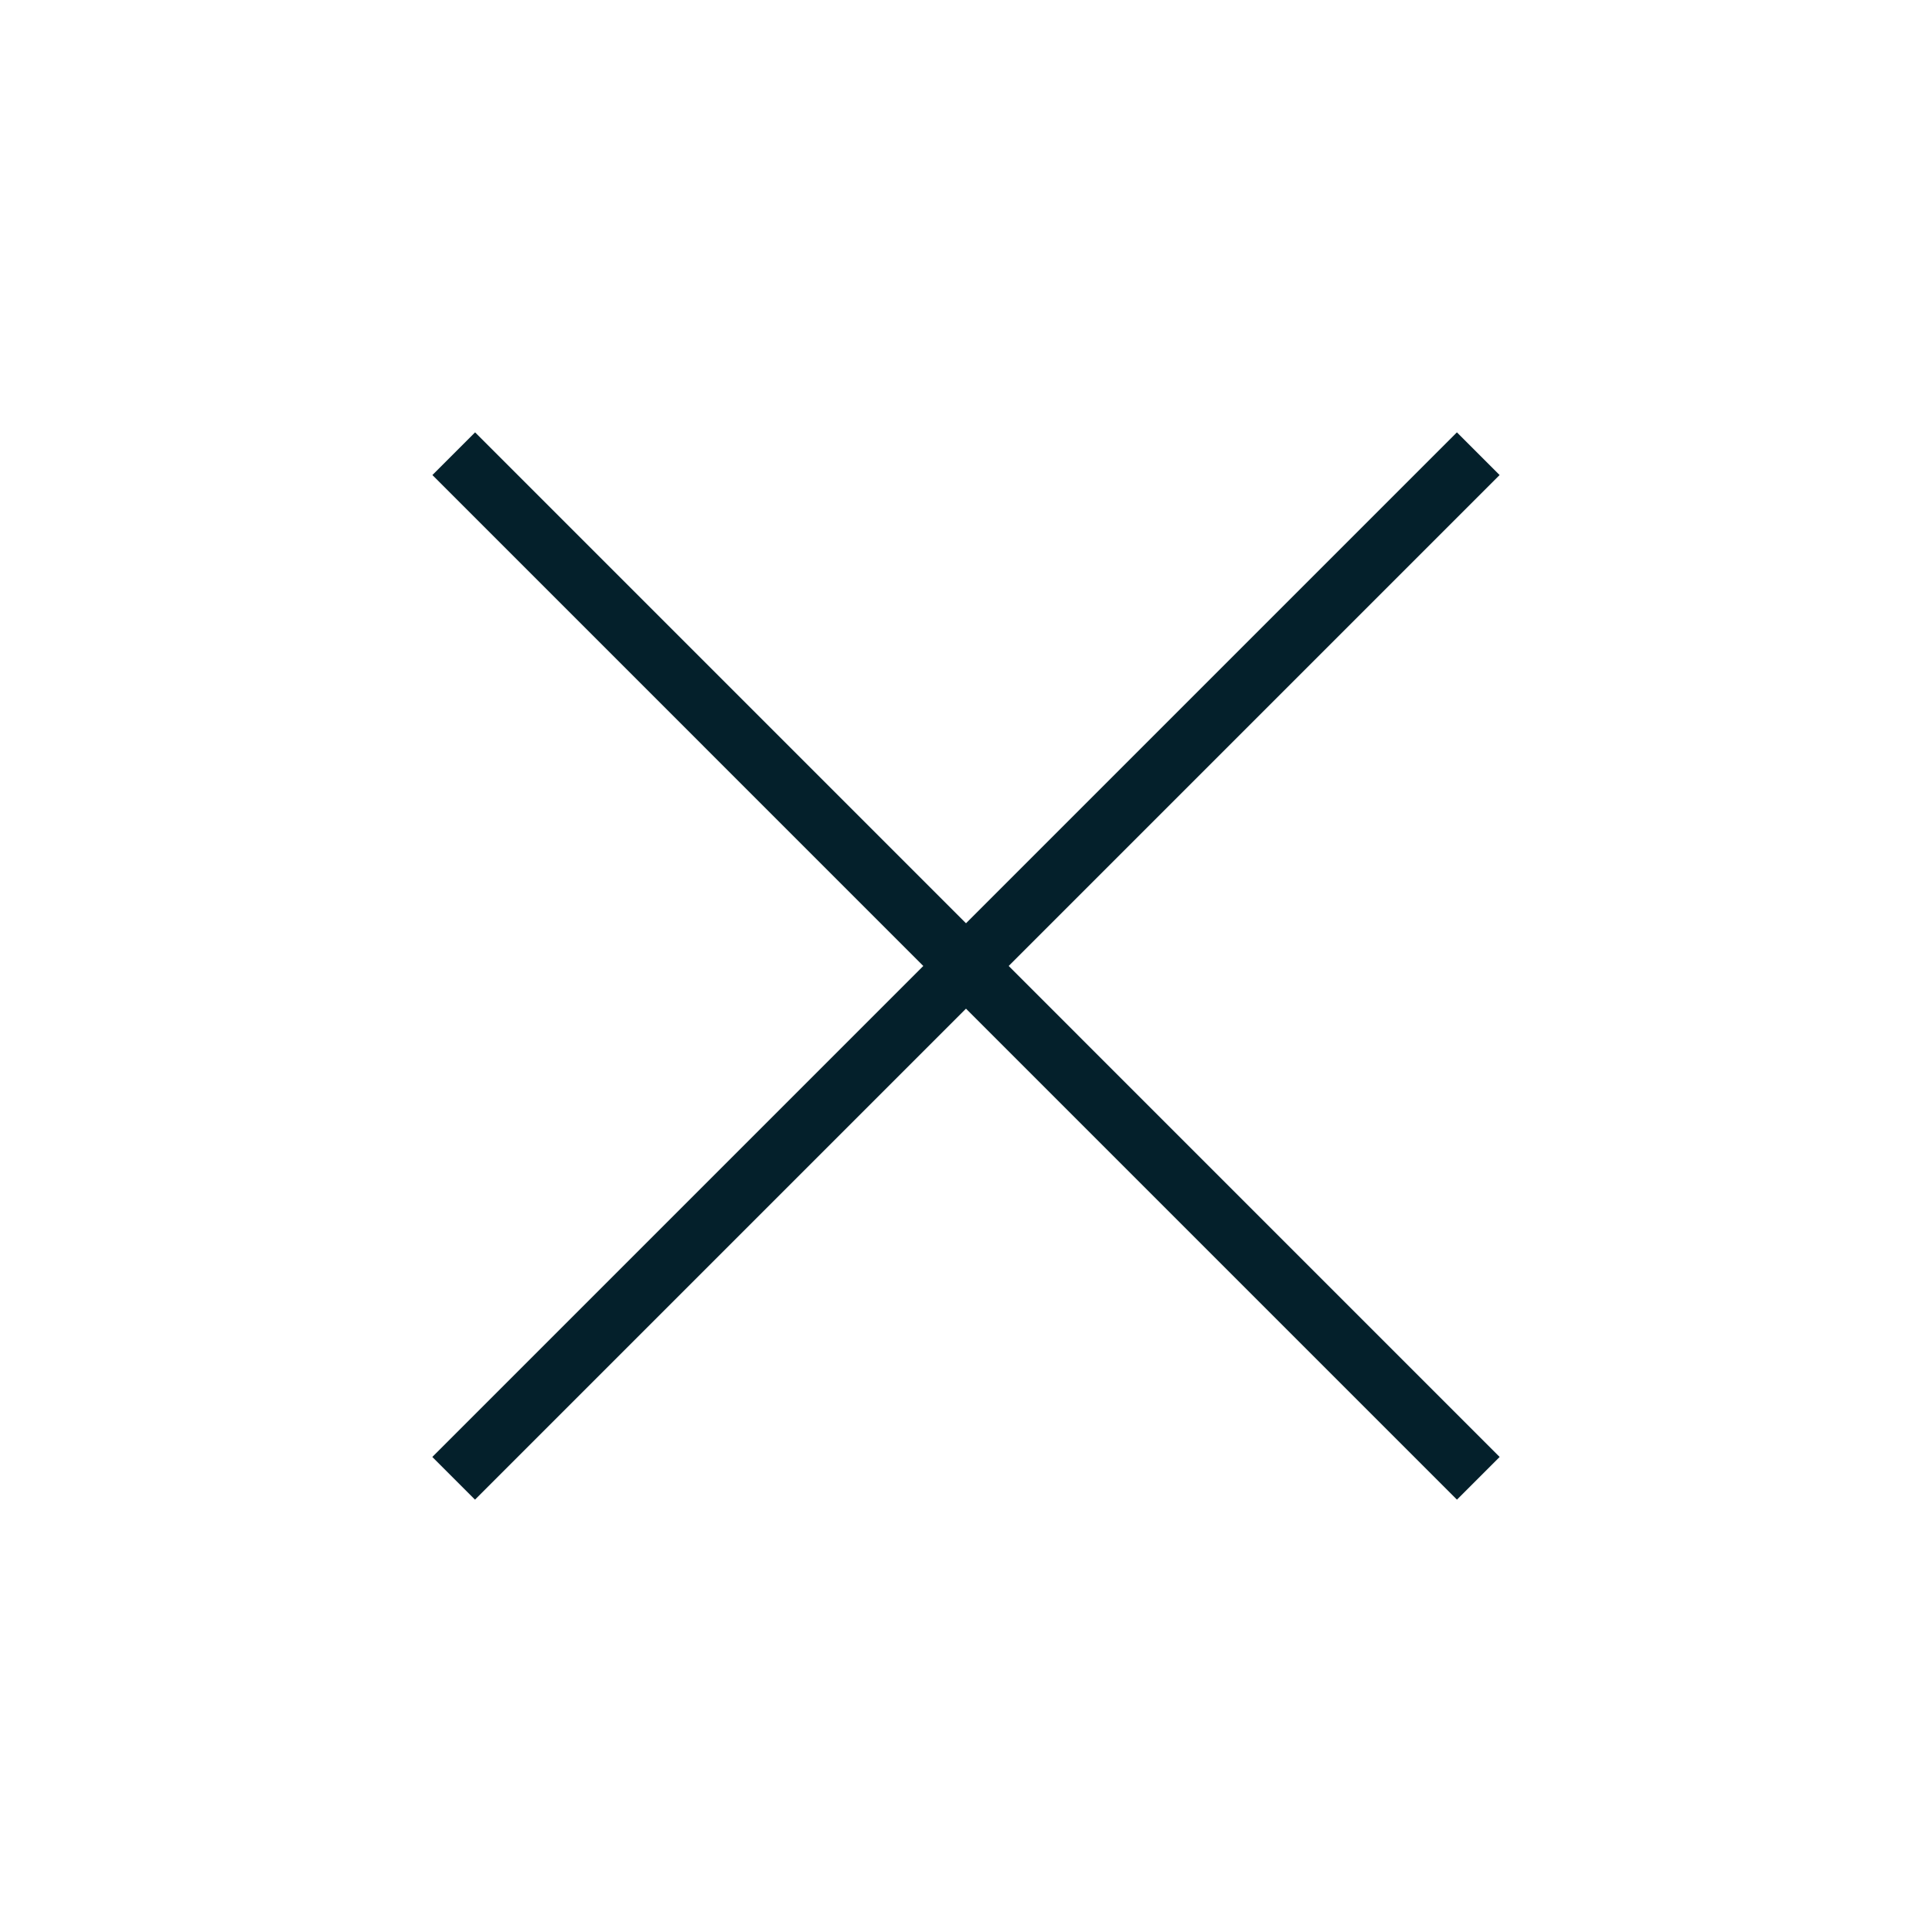
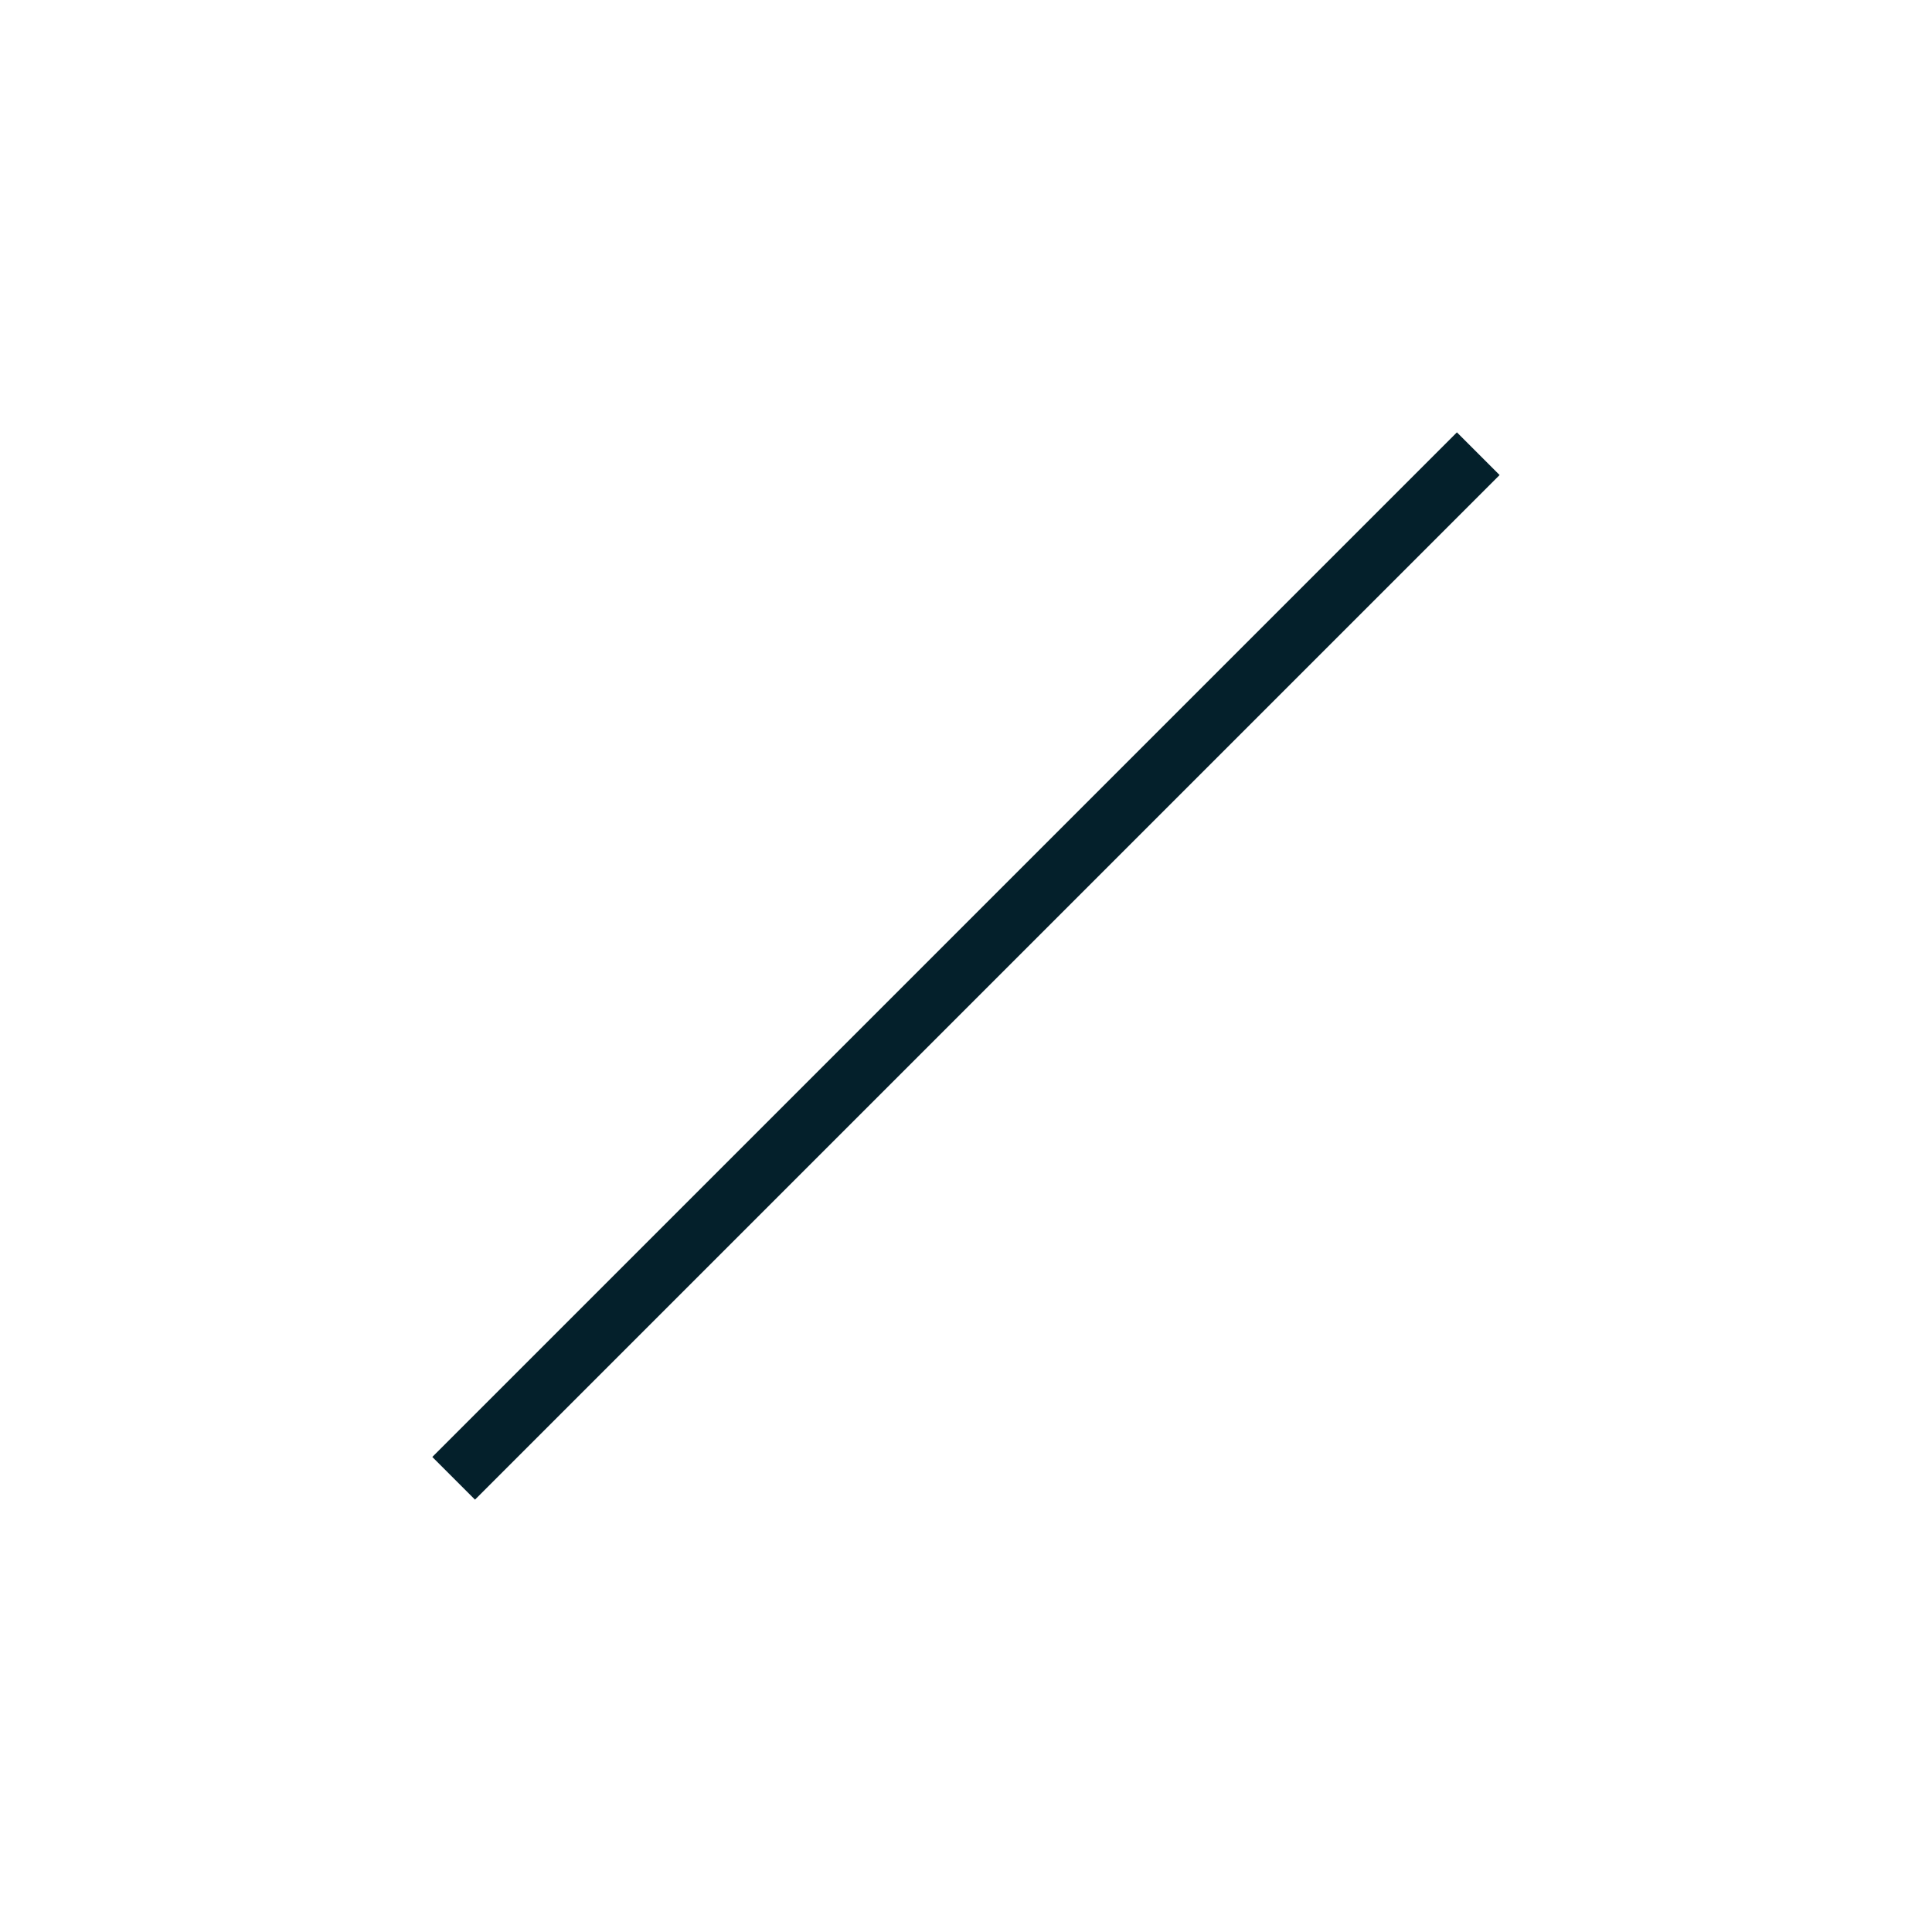
<svg xmlns="http://www.w3.org/2000/svg" width="48" height="48" viewBox="0 0 48 48" fill="none">
  <path d="M11.271 36.728L36.727 11.272" stroke="#04202B" stroke-width="1.5" />
-   <path d="M36.728 36.728L11.273 11.272" stroke="#04202B" stroke-width="1.5" />
</svg>